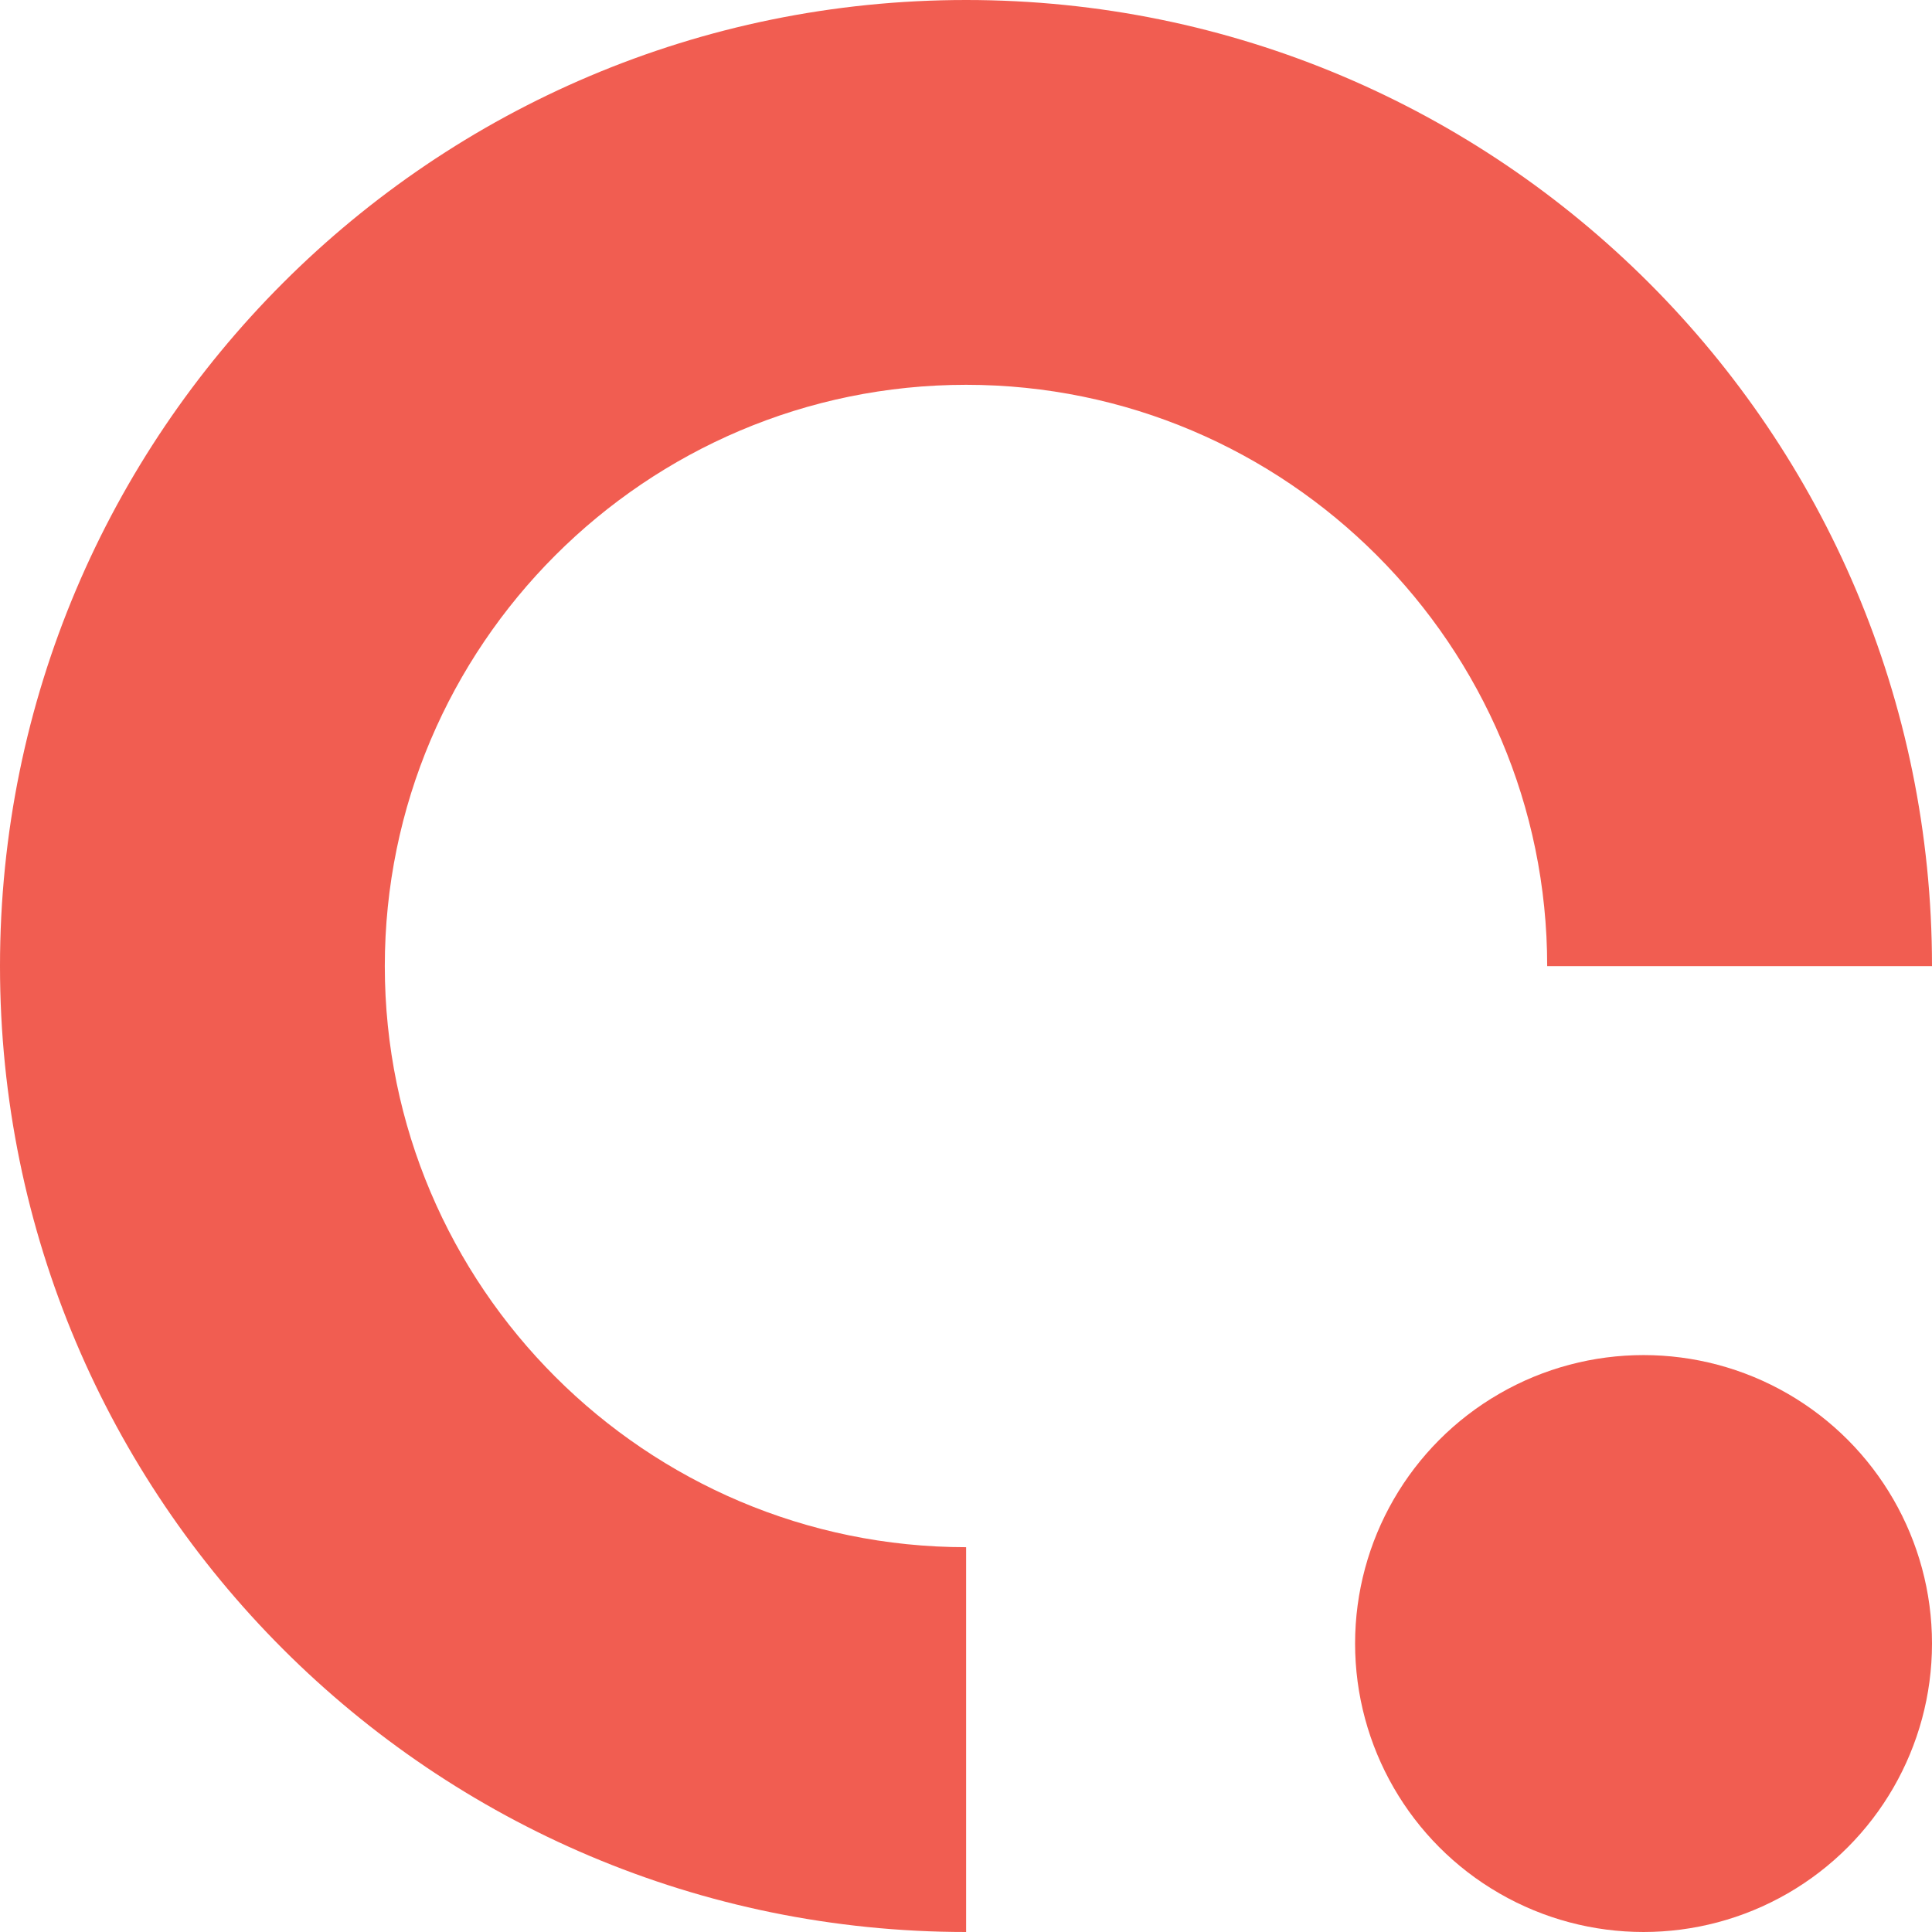
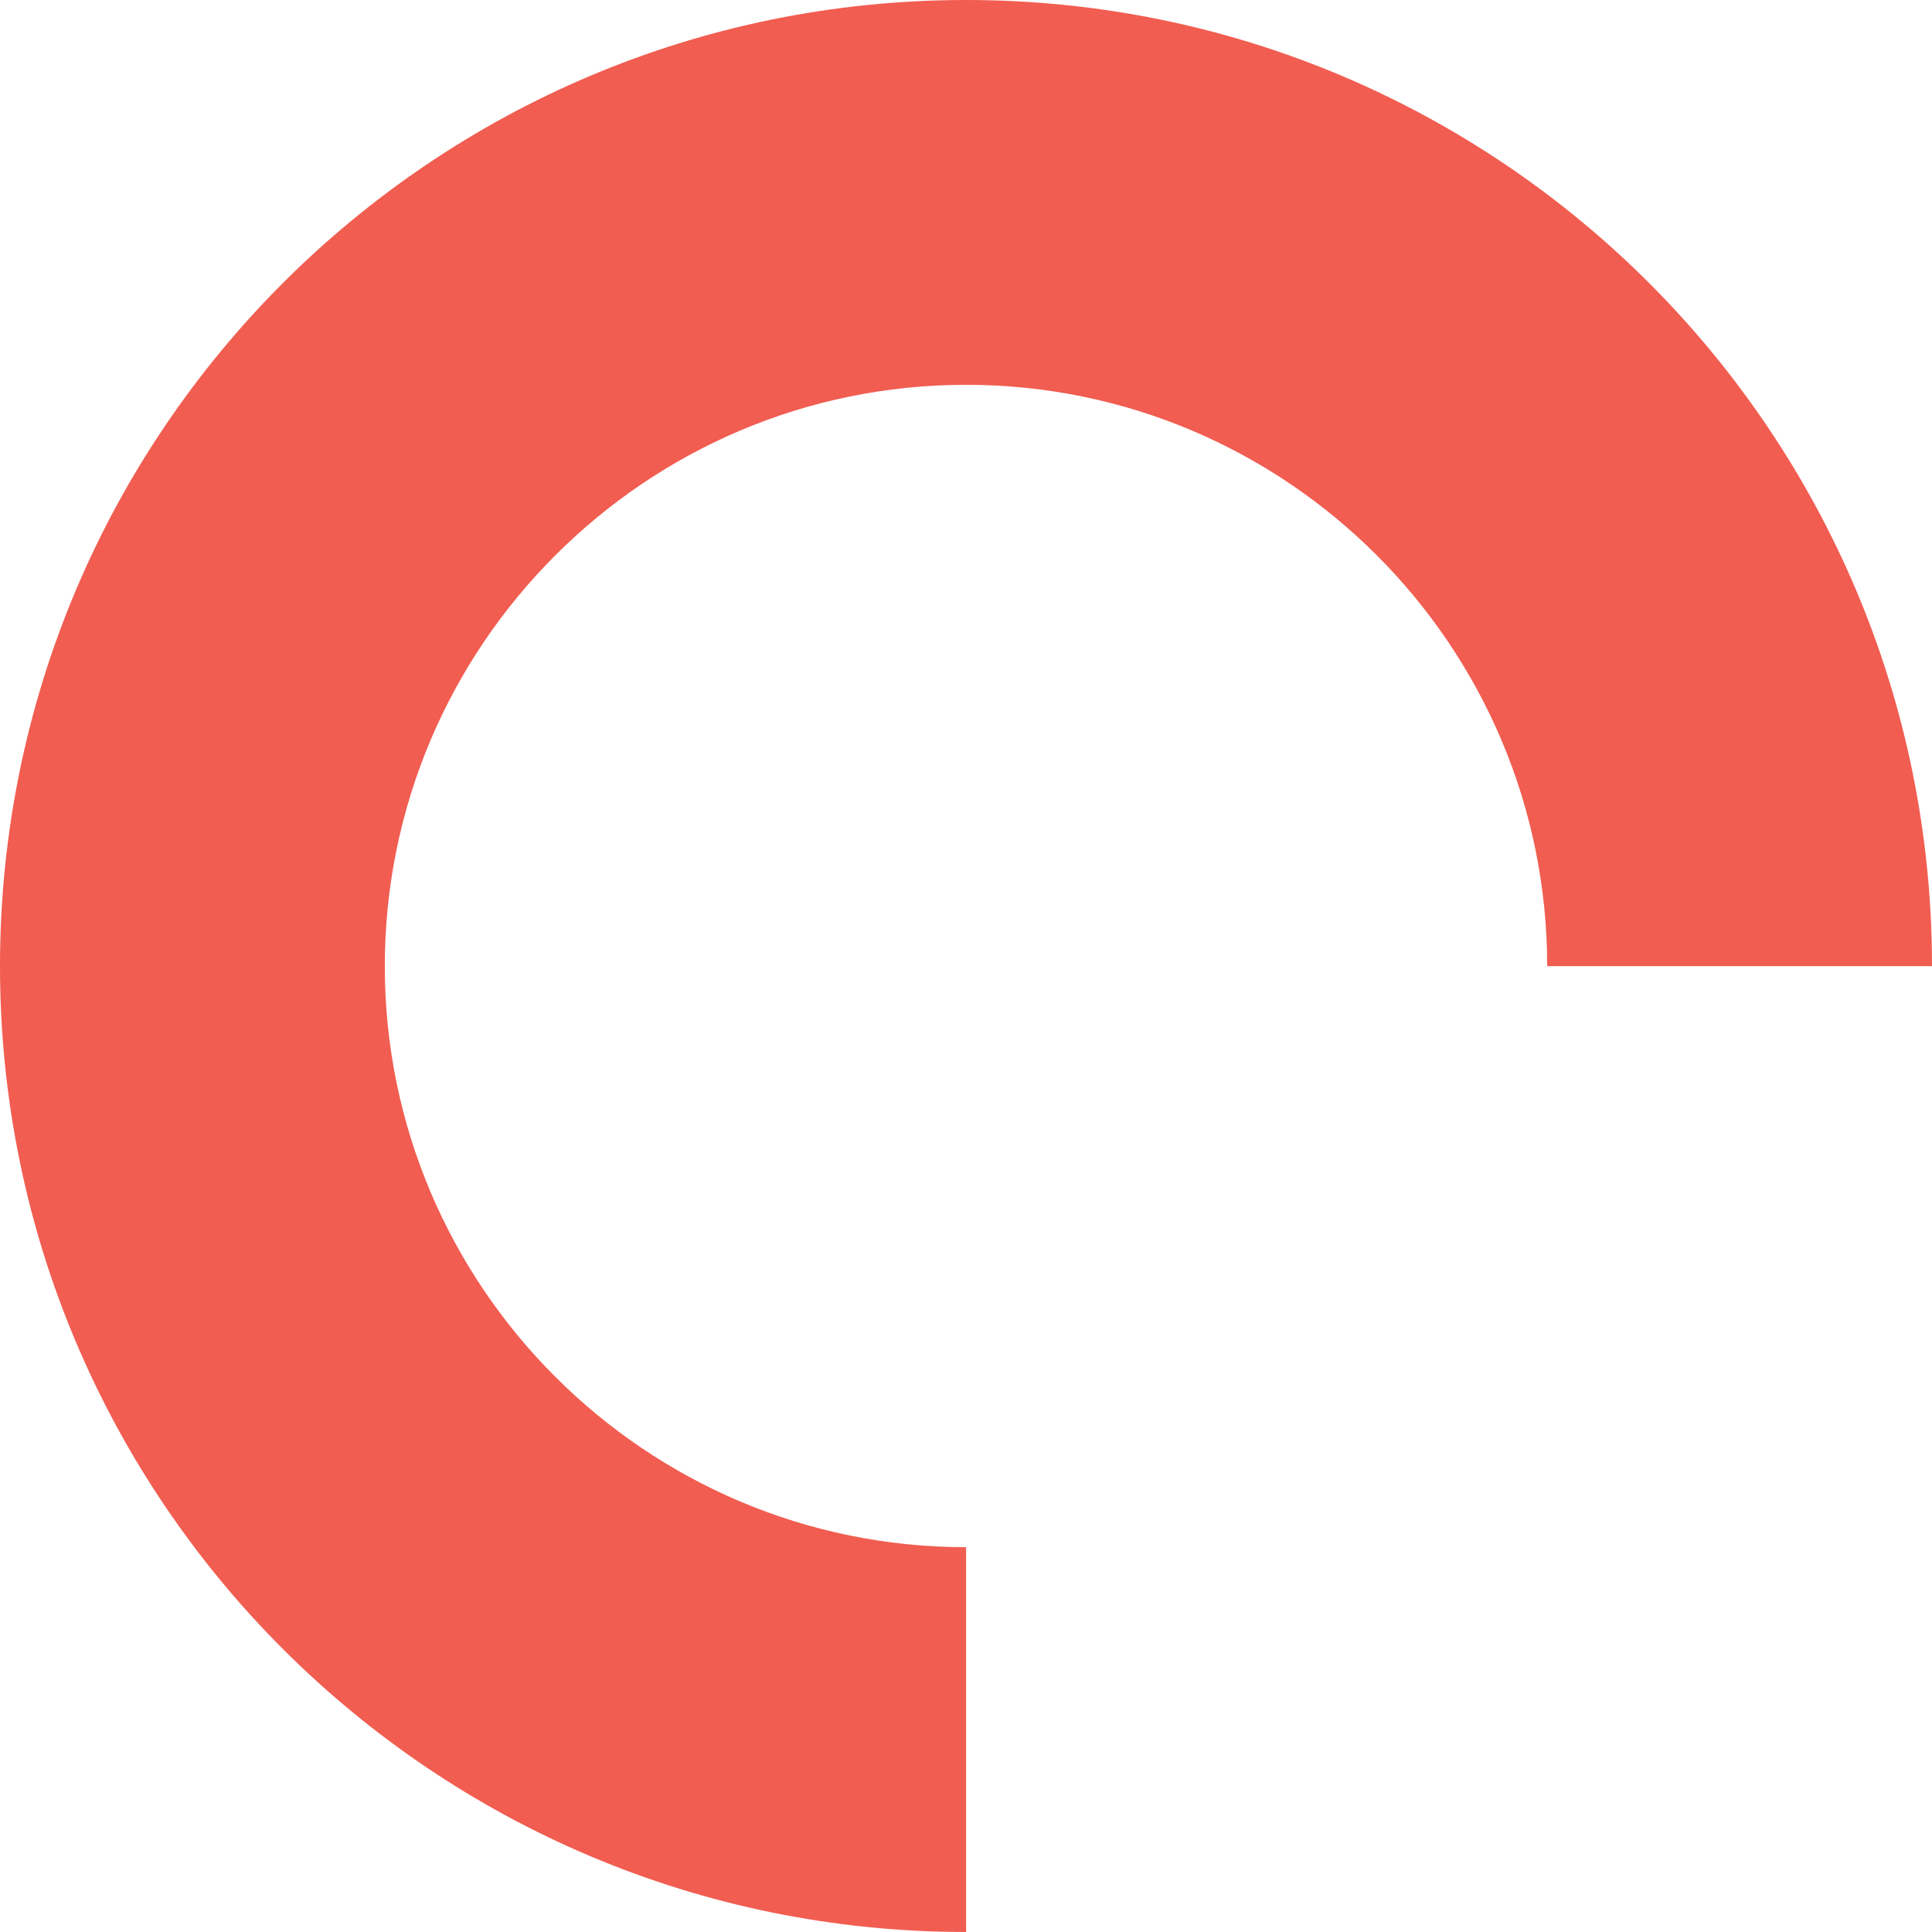
<svg xmlns="http://www.w3.org/2000/svg" viewBox="0 0 114.256 114.256">
  <defs>
    <style>.d{fill:#f15d51;}</style>
  </defs>
  <g id="a" />
  <g id="b">
    <g id="c">
      <g>
-         <path class="d" d="M57.135,0C25.579,0,0,25.579,0,57.136c0,31.541,25.579,57.12,57.135,57.12v-22.757c-18.949,0-34.378-15.414-34.378-34.363,0-18.949,15.429-34.379,34.378-34.379,18.949,0,34.364,15.429,34.364,34.379h22.757C114.256,25.579,88.677,0,57.135,0Z" />
-         <circle class="d" cx="97.197" cy="97.197" r="17.059" />
+         <path class="d" d="M57.135,0C25.579,0,0,25.579,0,57.136c0,31.541,25.579,57.12,57.135,57.12v-22.757c-18.949,0-34.378-15.414-34.378-34.363,0-18.949,15.429-34.379,34.378-34.379,18.949,0,34.364,15.429,34.364,34.379h22.757C114.256,25.579,88.677,0,57.135,0" />
      </g>
    </g>
  </g>
</svg>